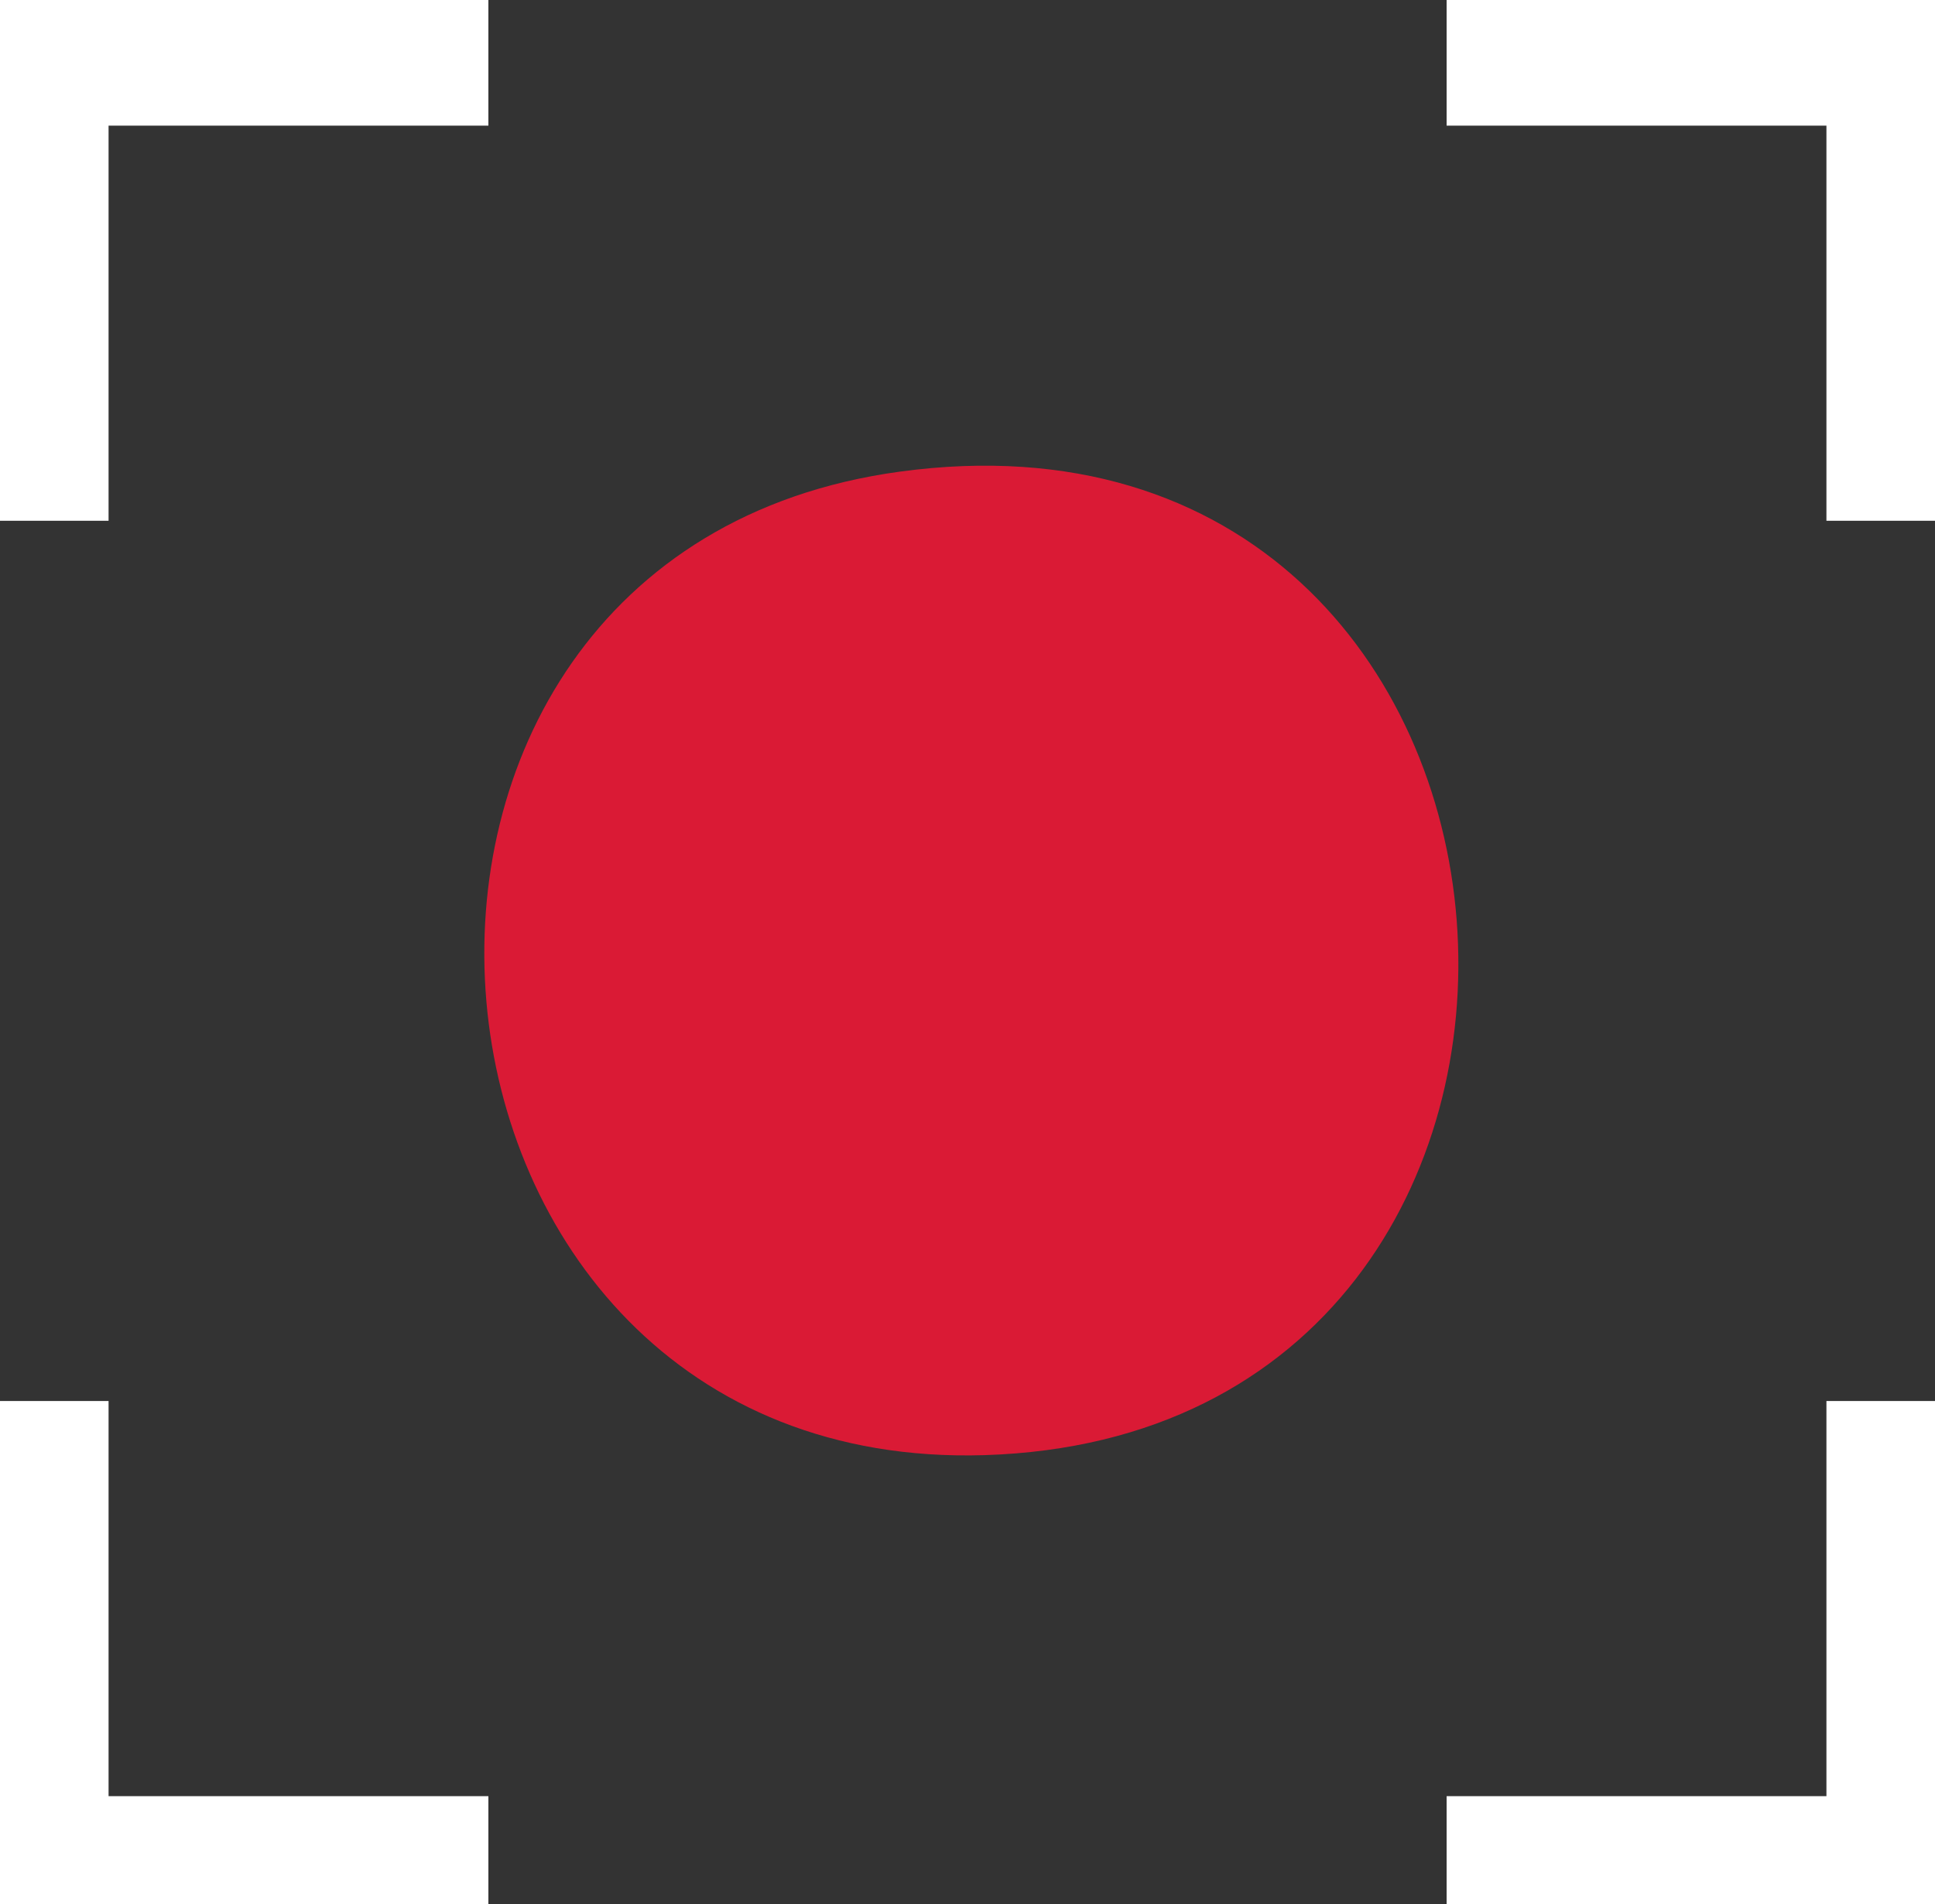
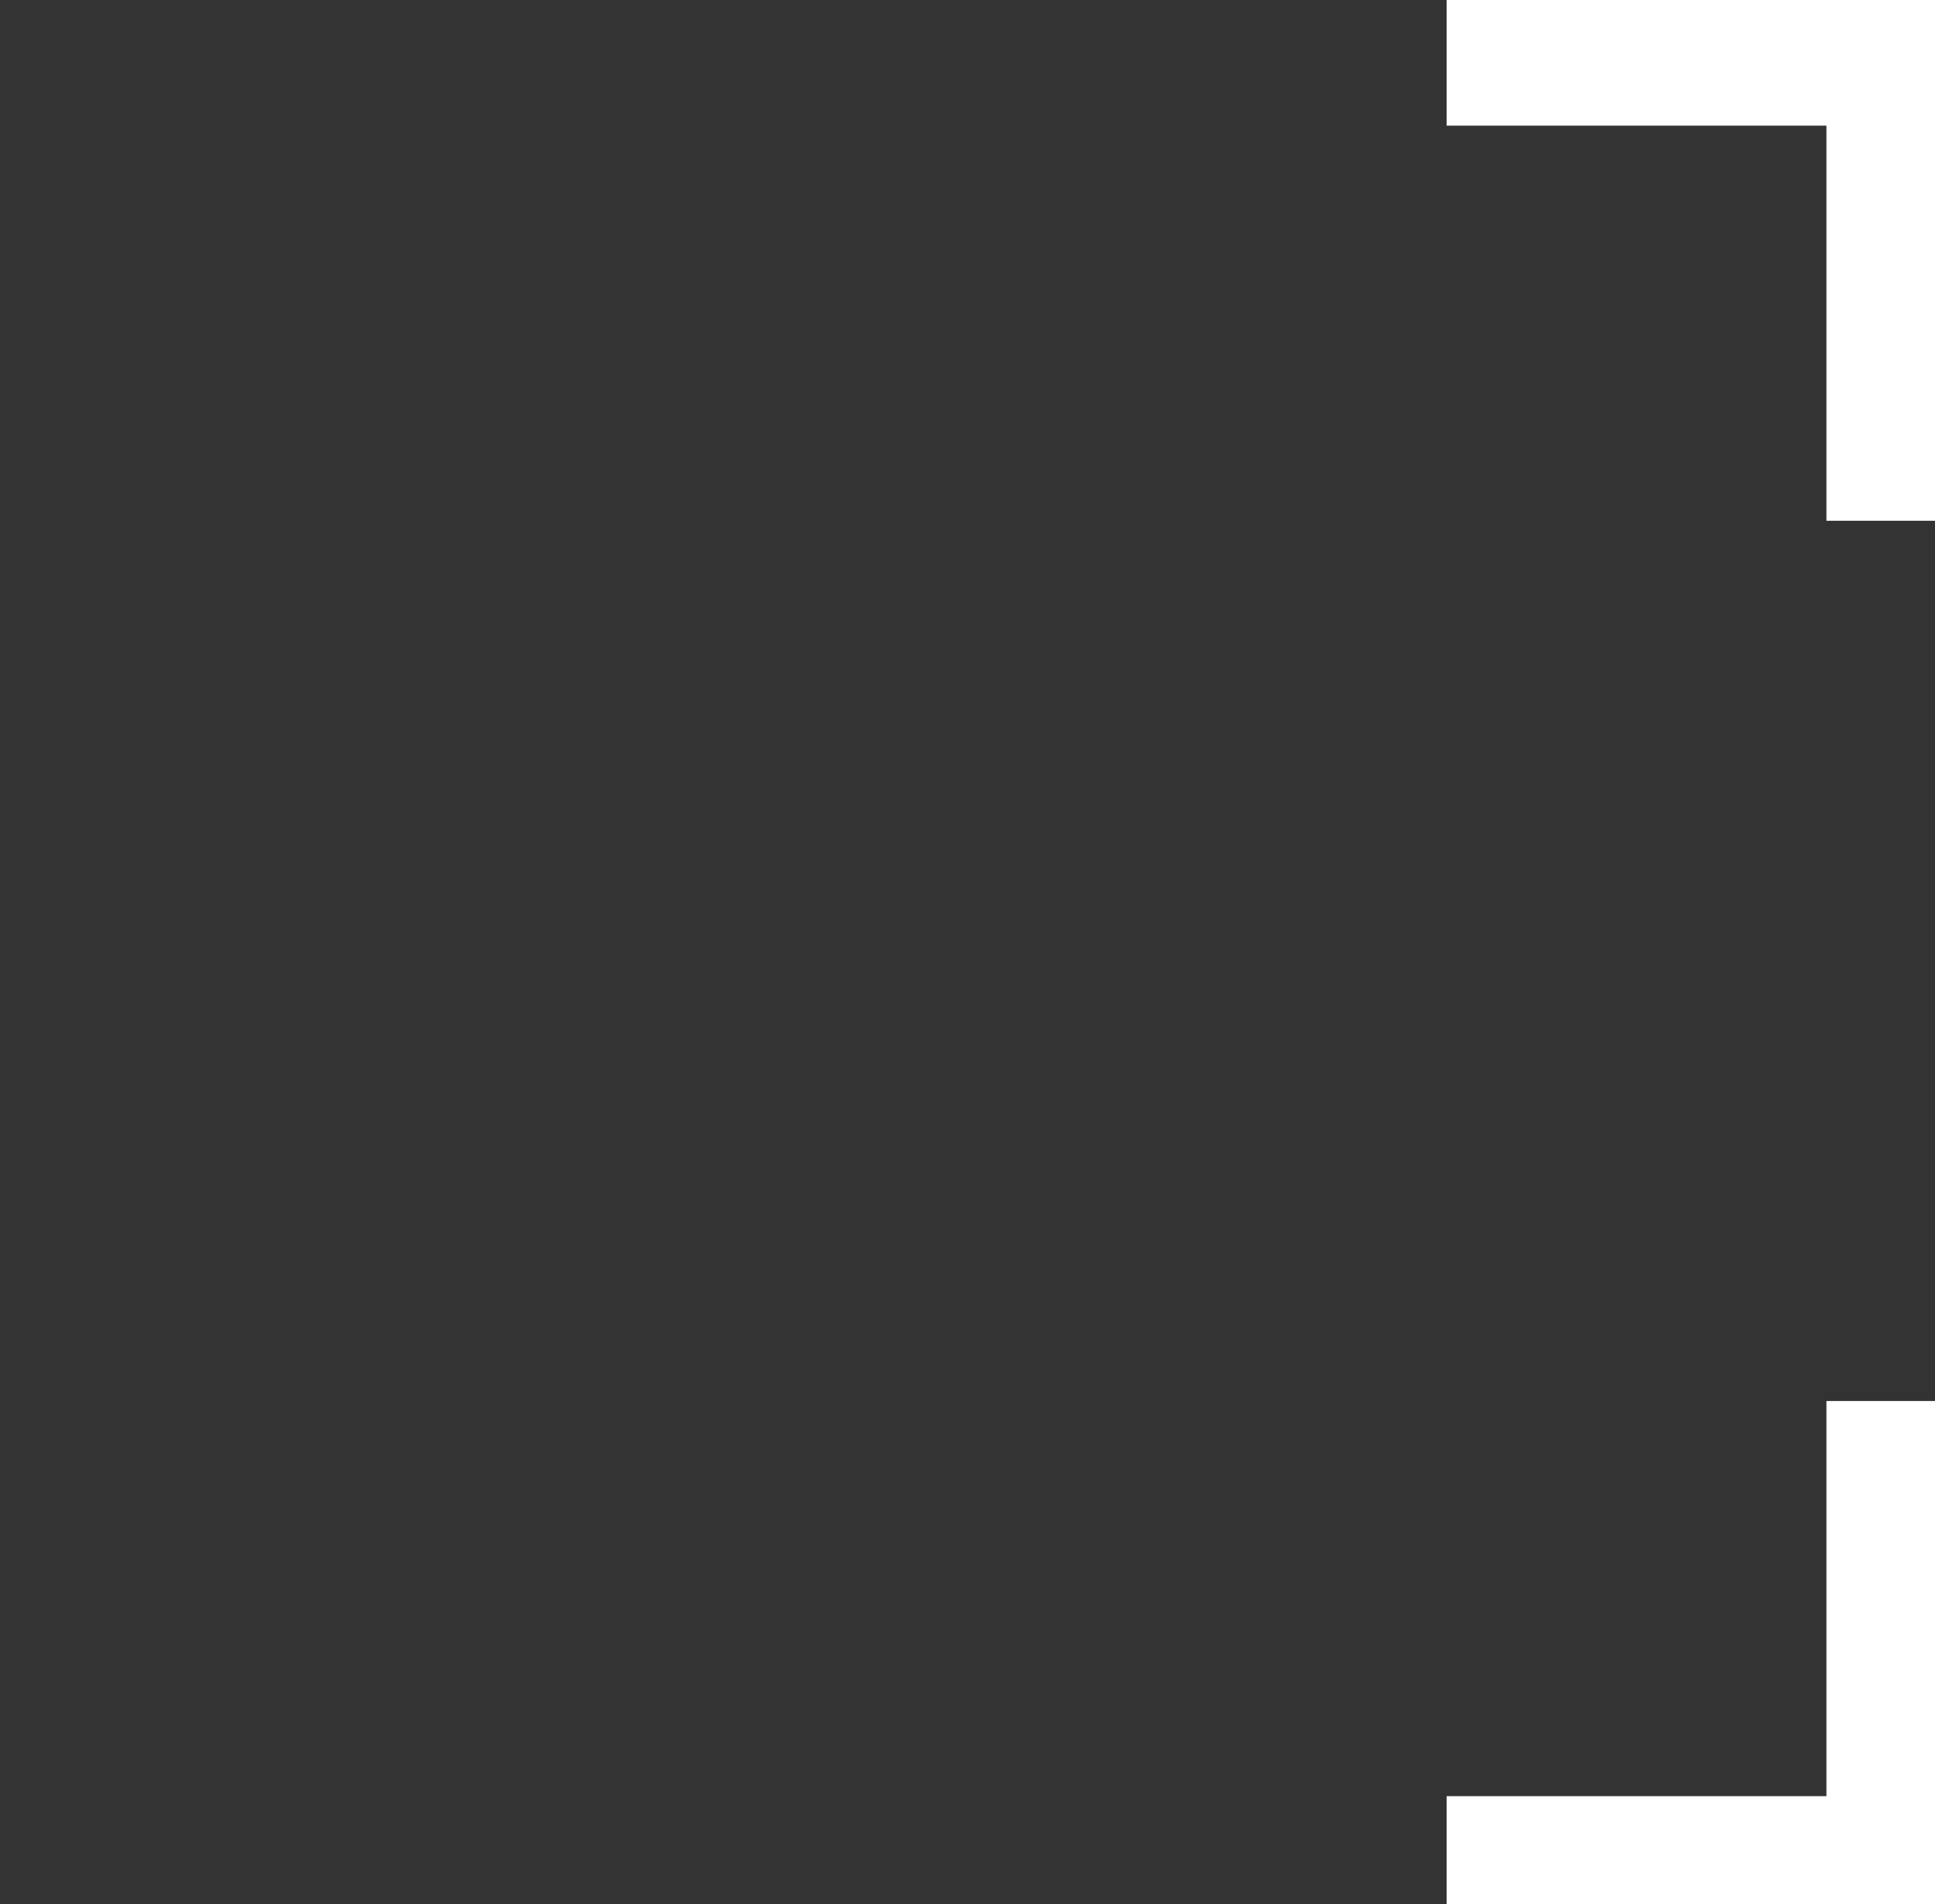
<svg xmlns="http://www.w3.org/2000/svg" id="Layer_1" data-name="Layer 1" viewBox="0 0 54.36 53.49">
  <rect x="0" y="0" width="54.36" height="53.49" fill="#333333" stroke="none" />
-   <path fill="#da1a35" d="M25.28,13.25c19.44-2.65,21.48,27.04,2.38,27.63-17.15.53-19.38-25.32-2.38-27.63Z" />
-   <polygon fill="white" points="13.72 0 13.72 3.53 3.05 3.53 3.05 14.63 0 14.63 0 0 13.72 0" />
+   <path fill="#da1a35" d="M25.28,13.25Z" />
  <polygon fill="white" points="54.36 0 54.36 14.63 51.31 14.63 51.31 3.53 40.64 3.53 40.64 0 54.36 0" />
-   <polygon fill="white" points="3.05 39.36 3.05 50.46 13.72 50.46 13.72 53.49 0 53.49 0 39.36 3.05 39.36" />
  <polygon fill="white" points="54.36 39.36 54.36 53.49 40.64 53.49 40.64 50.46 51.31 50.46 51.31 39.36 54.36 39.36" />
</svg>